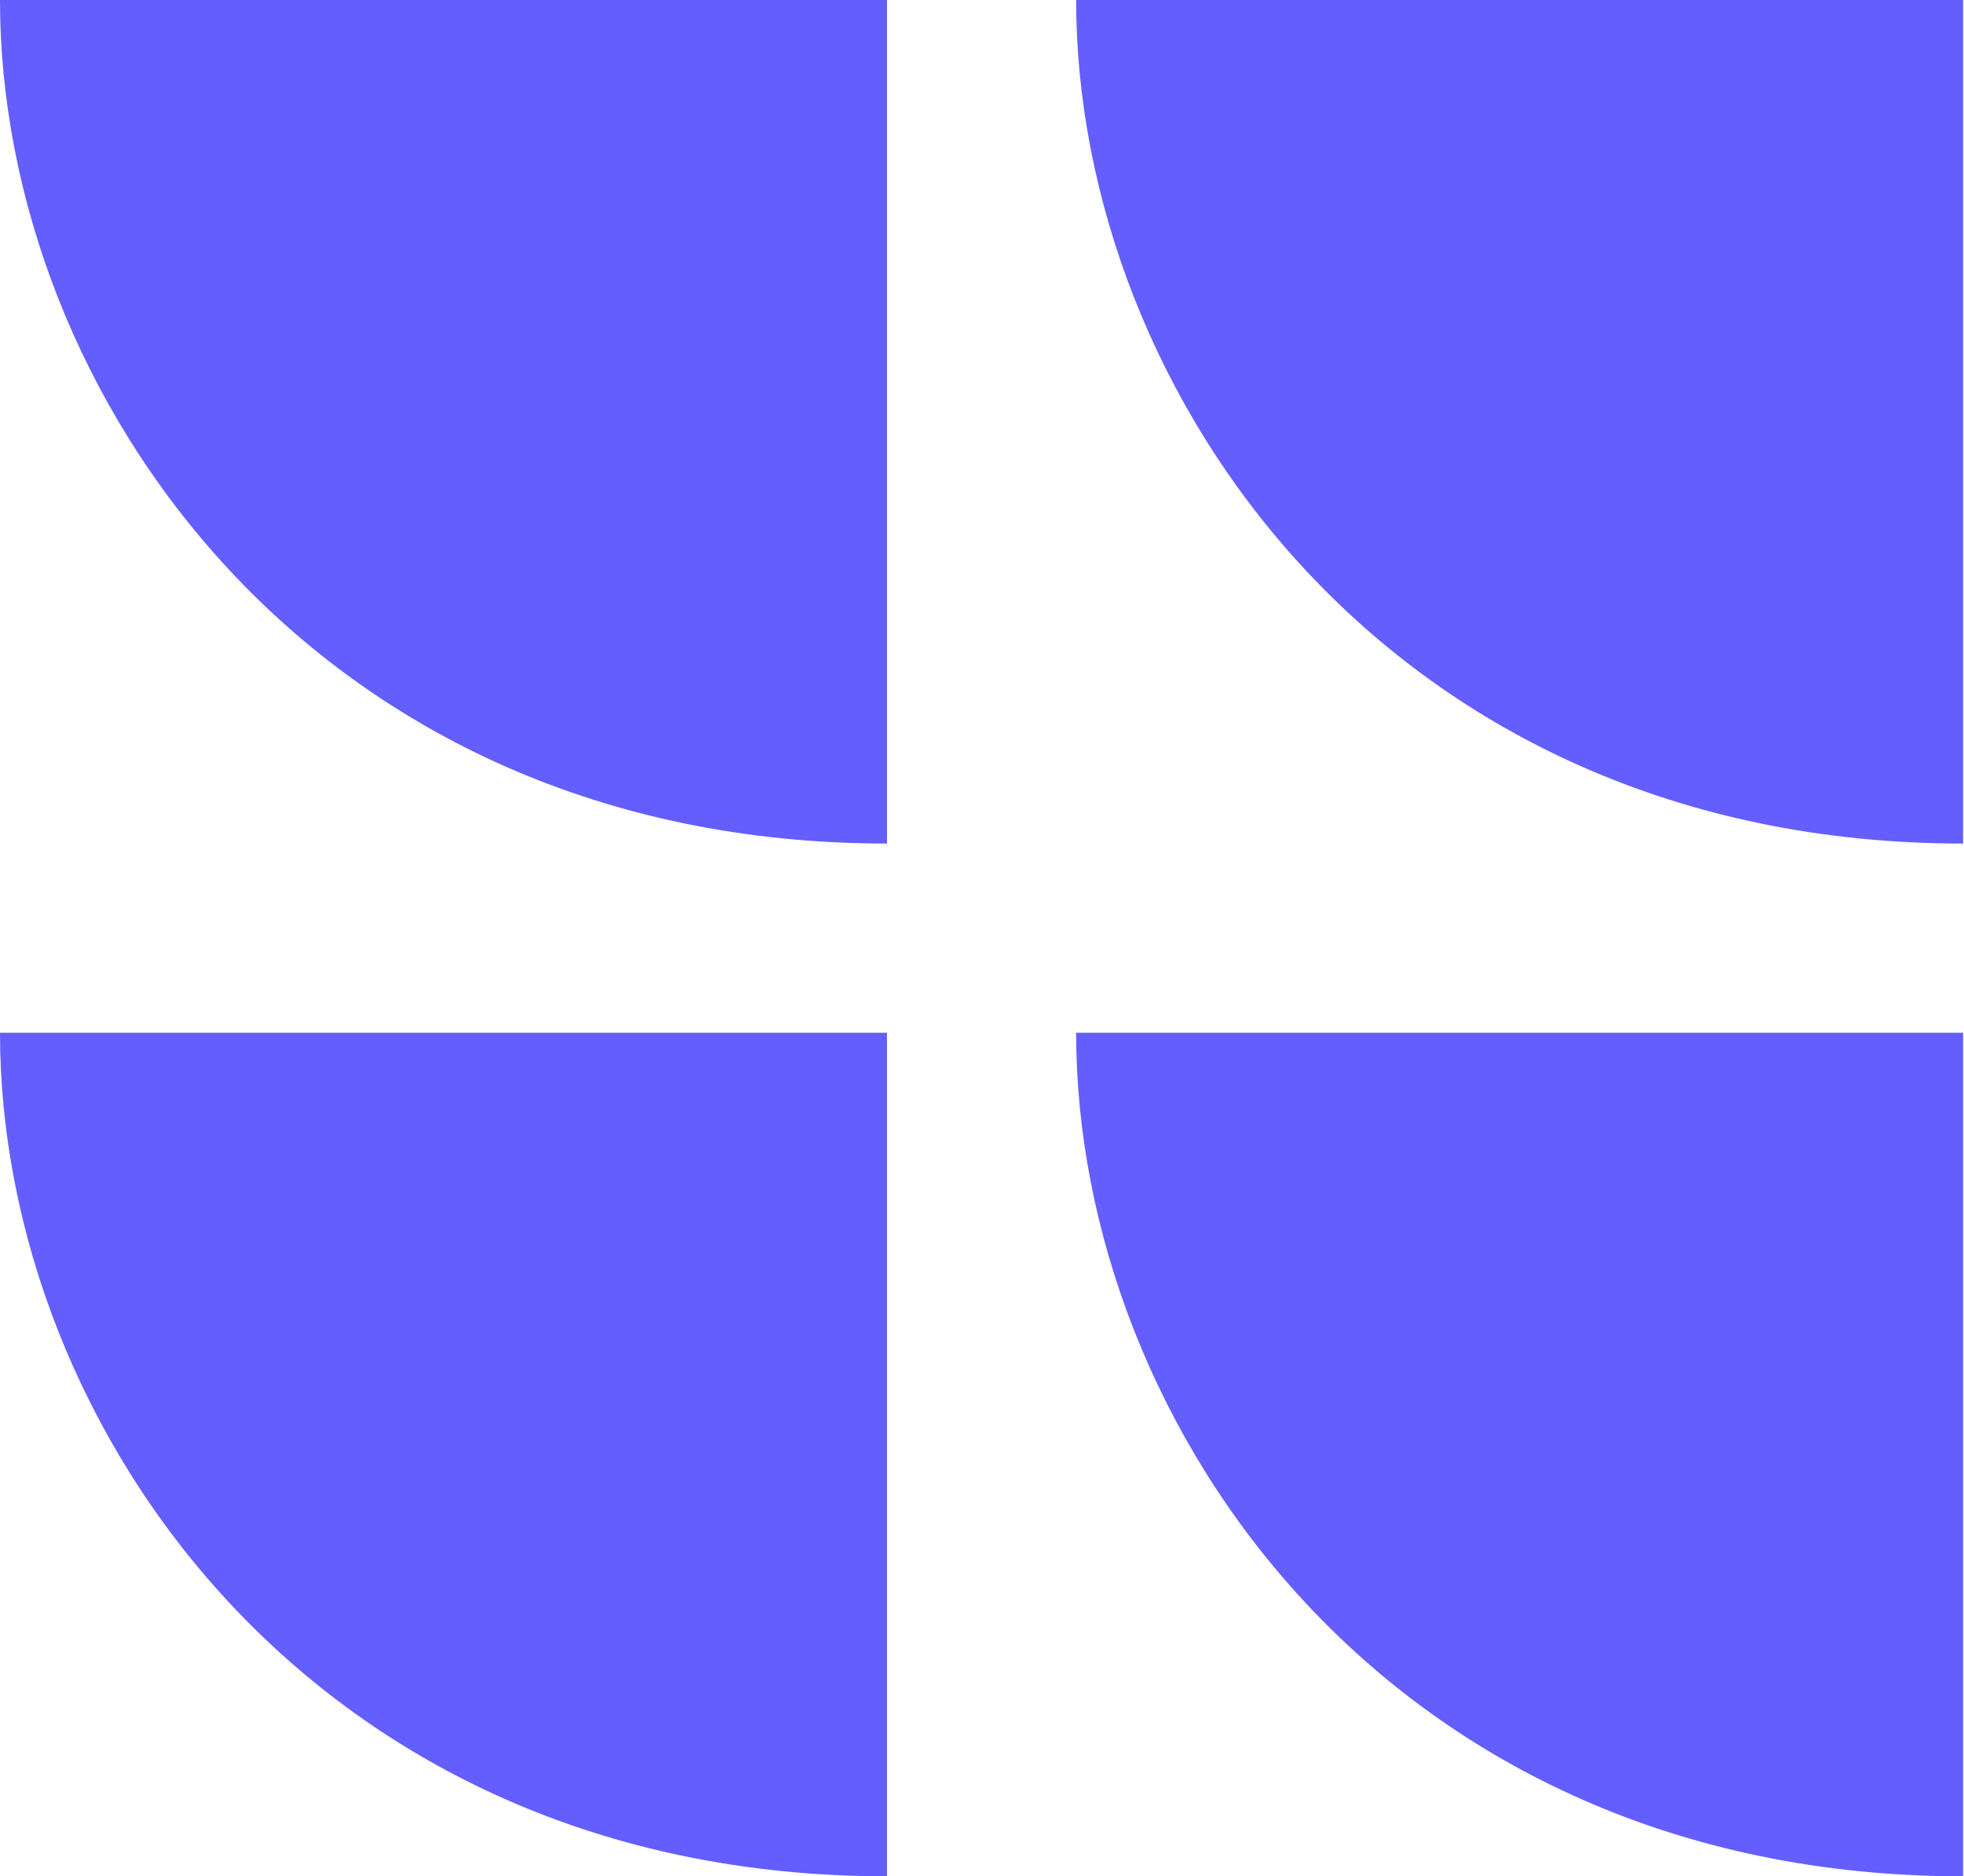
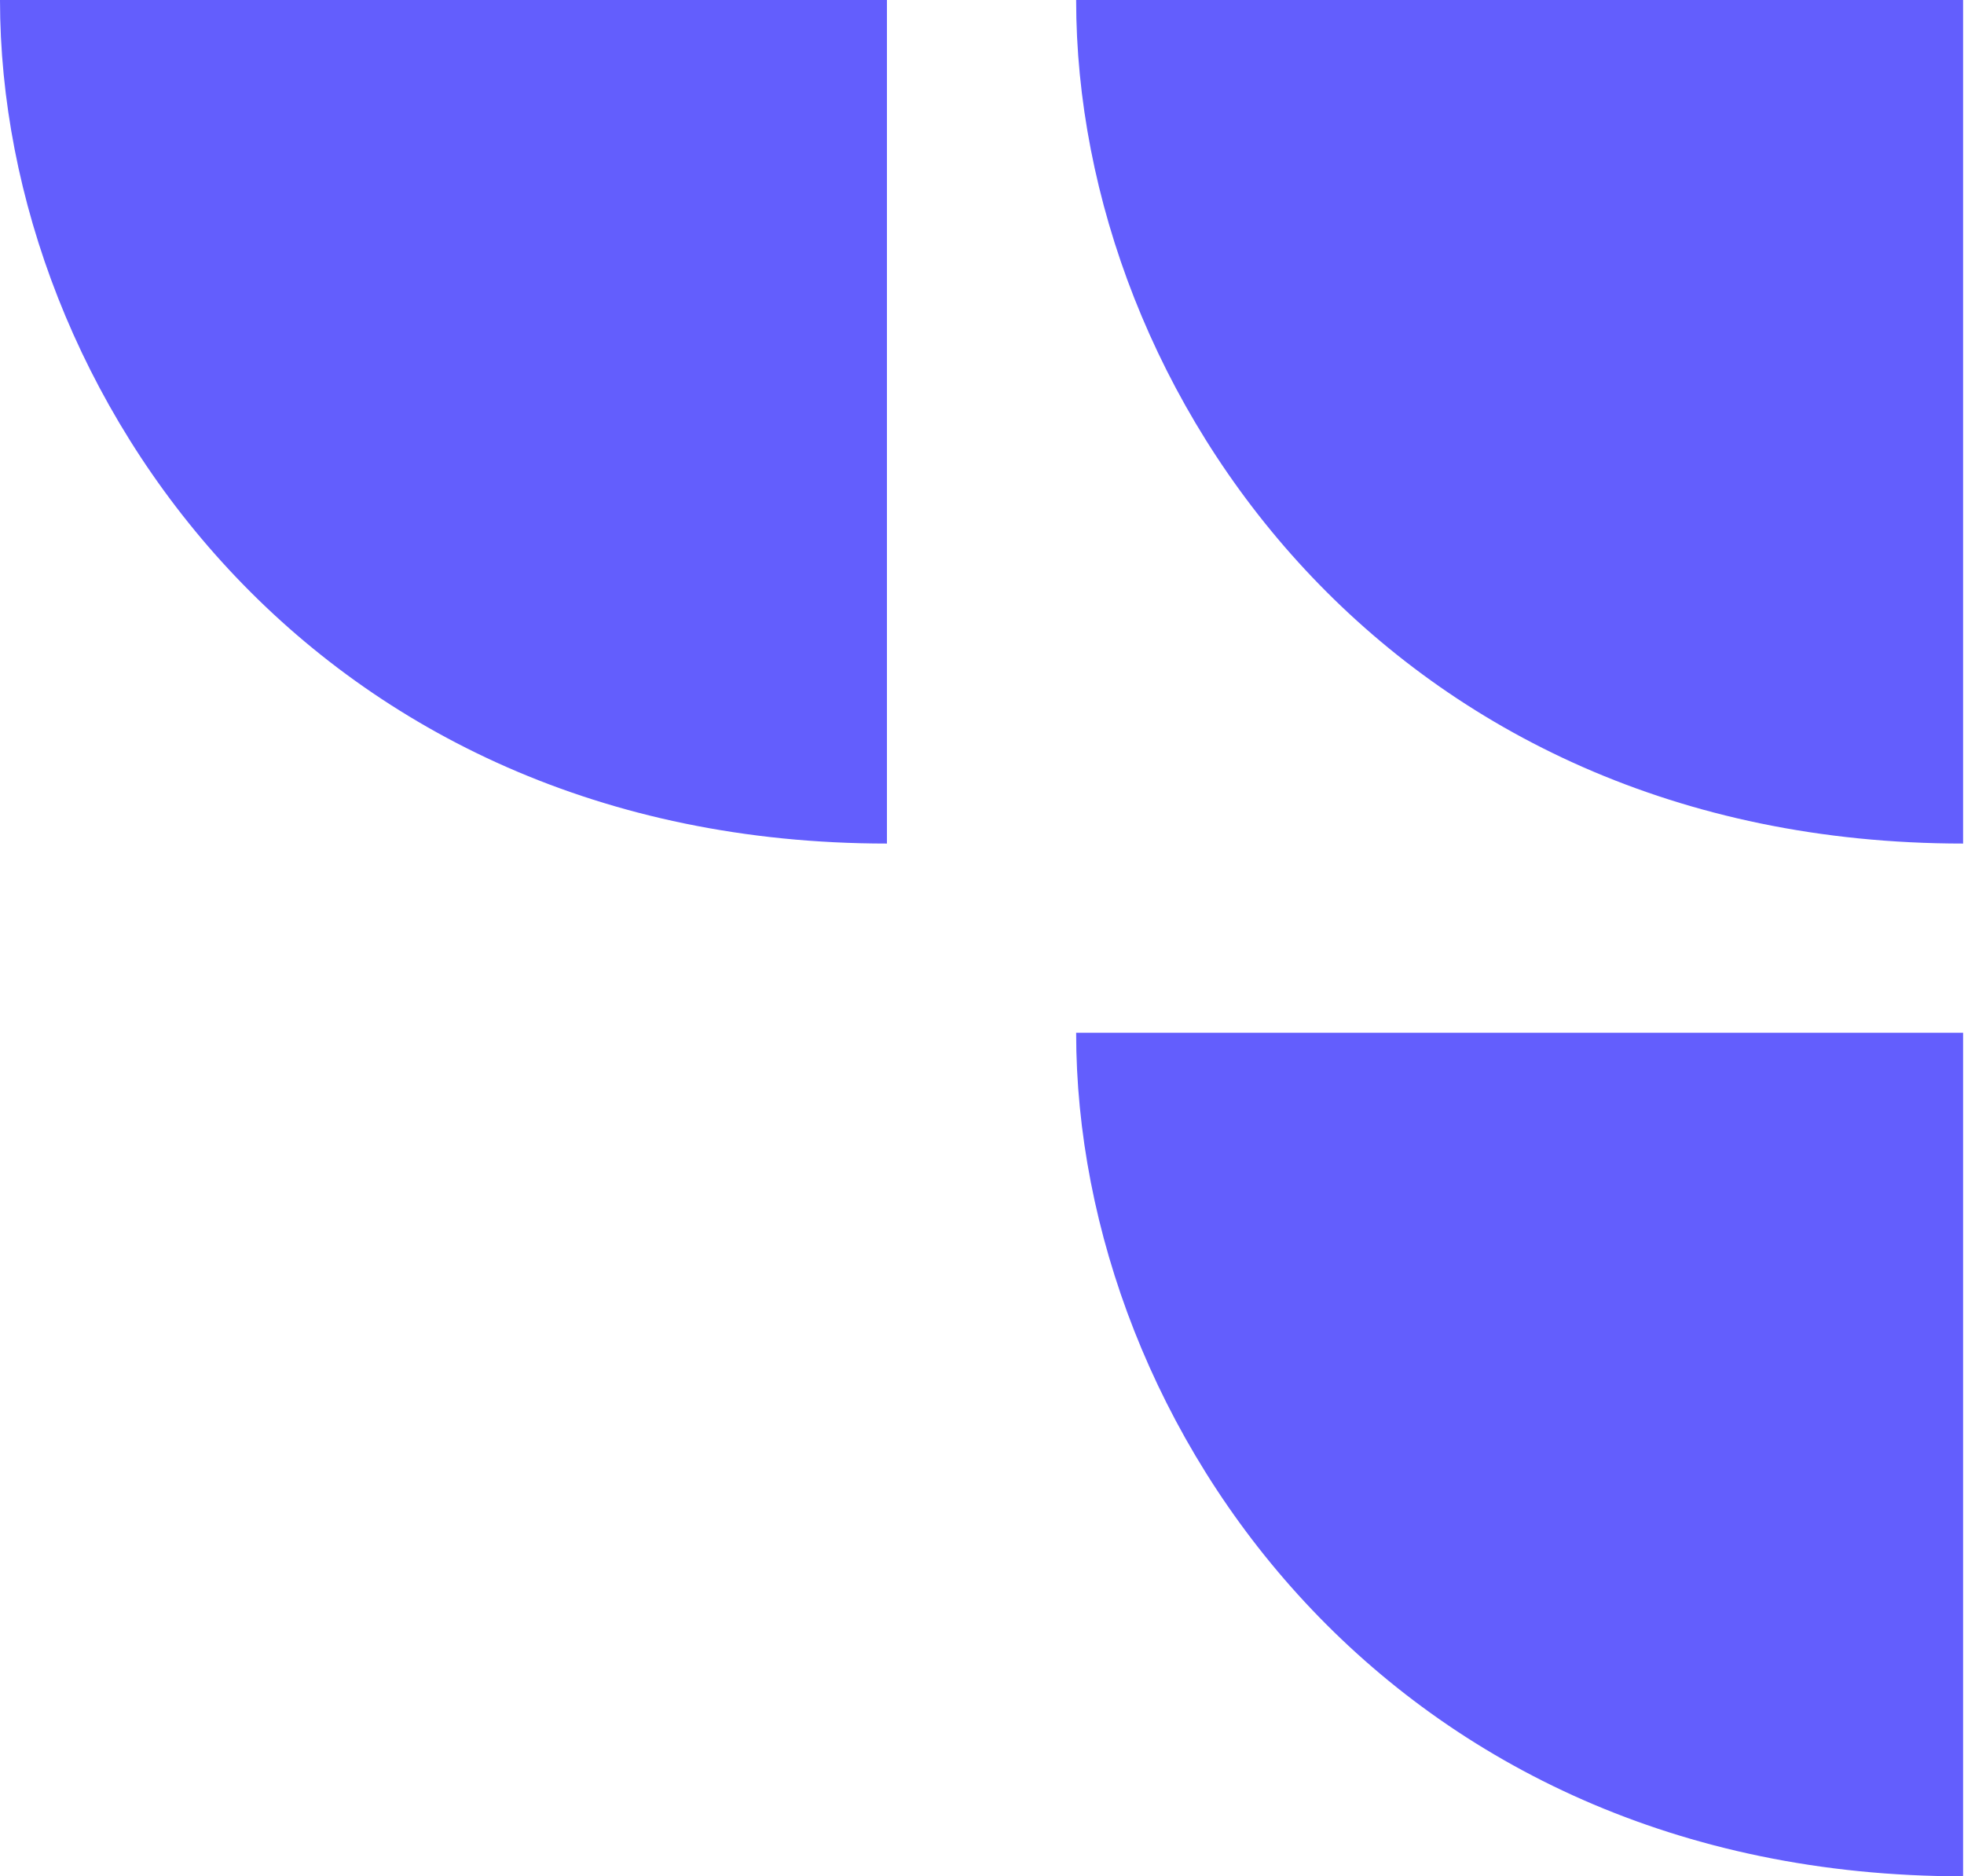
<svg xmlns="http://www.w3.org/2000/svg" id="Layer_2" data-name="Layer 2" viewBox="0 0 21.28 20.33">
  <defs>
    <style>
      .cls-1 {
        fill: #635efd;
      }
    </style>
  </defs>
  <g id="Layer_1-2" data-name="Layer 1">
    <g>
      <path class="cls-1" d="M0,0h9.61v9.14h0C3.41,9.14,0,4.27,0,0Z" />
      <path class="cls-1" d="M11.66,0h9.61v9.14h0c-6.2,0-9.61-4.87-9.61-9.14Z" />
-       <path class="cls-1" d="M0,11.19h9.61v9.14h0C3.41,20.33,0,15.46,0,11.19Z" />
      <path class="cls-1" d="M11.66,11.19h9.61v9.14h0c-6.2,0-9.61-4.87-9.61-9.14Z" />
    </g>
  </g>
</svg>